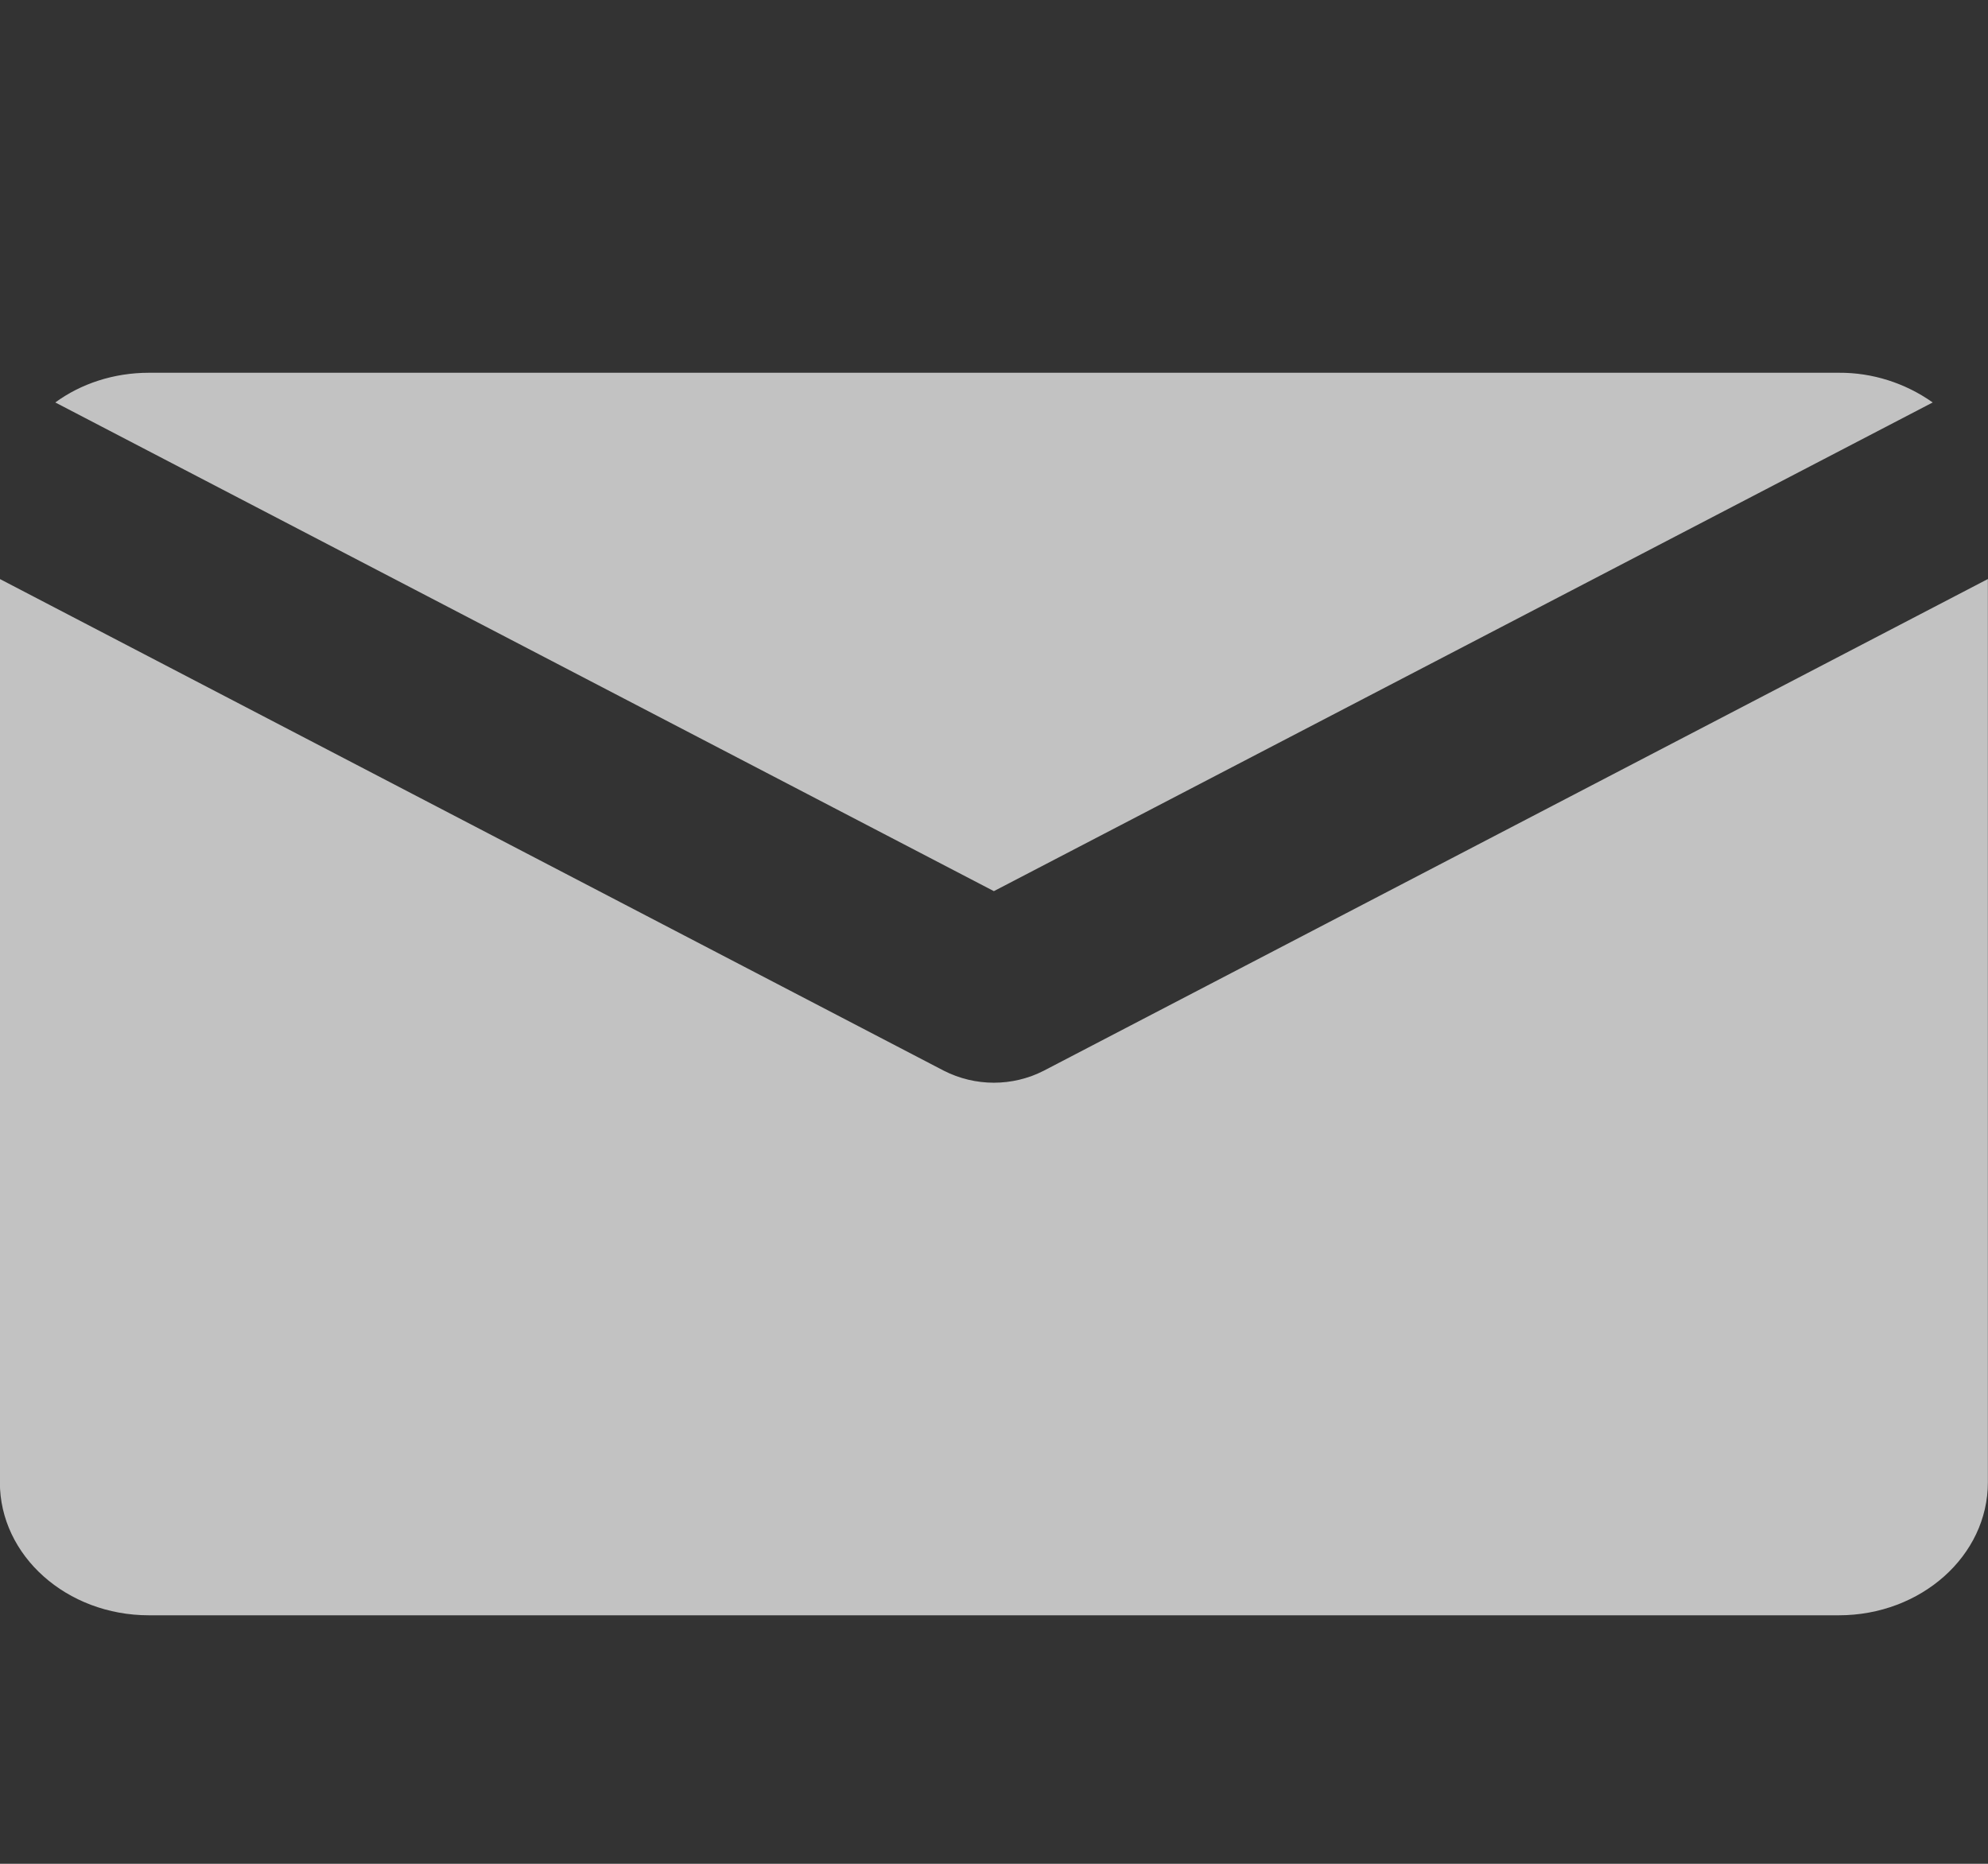
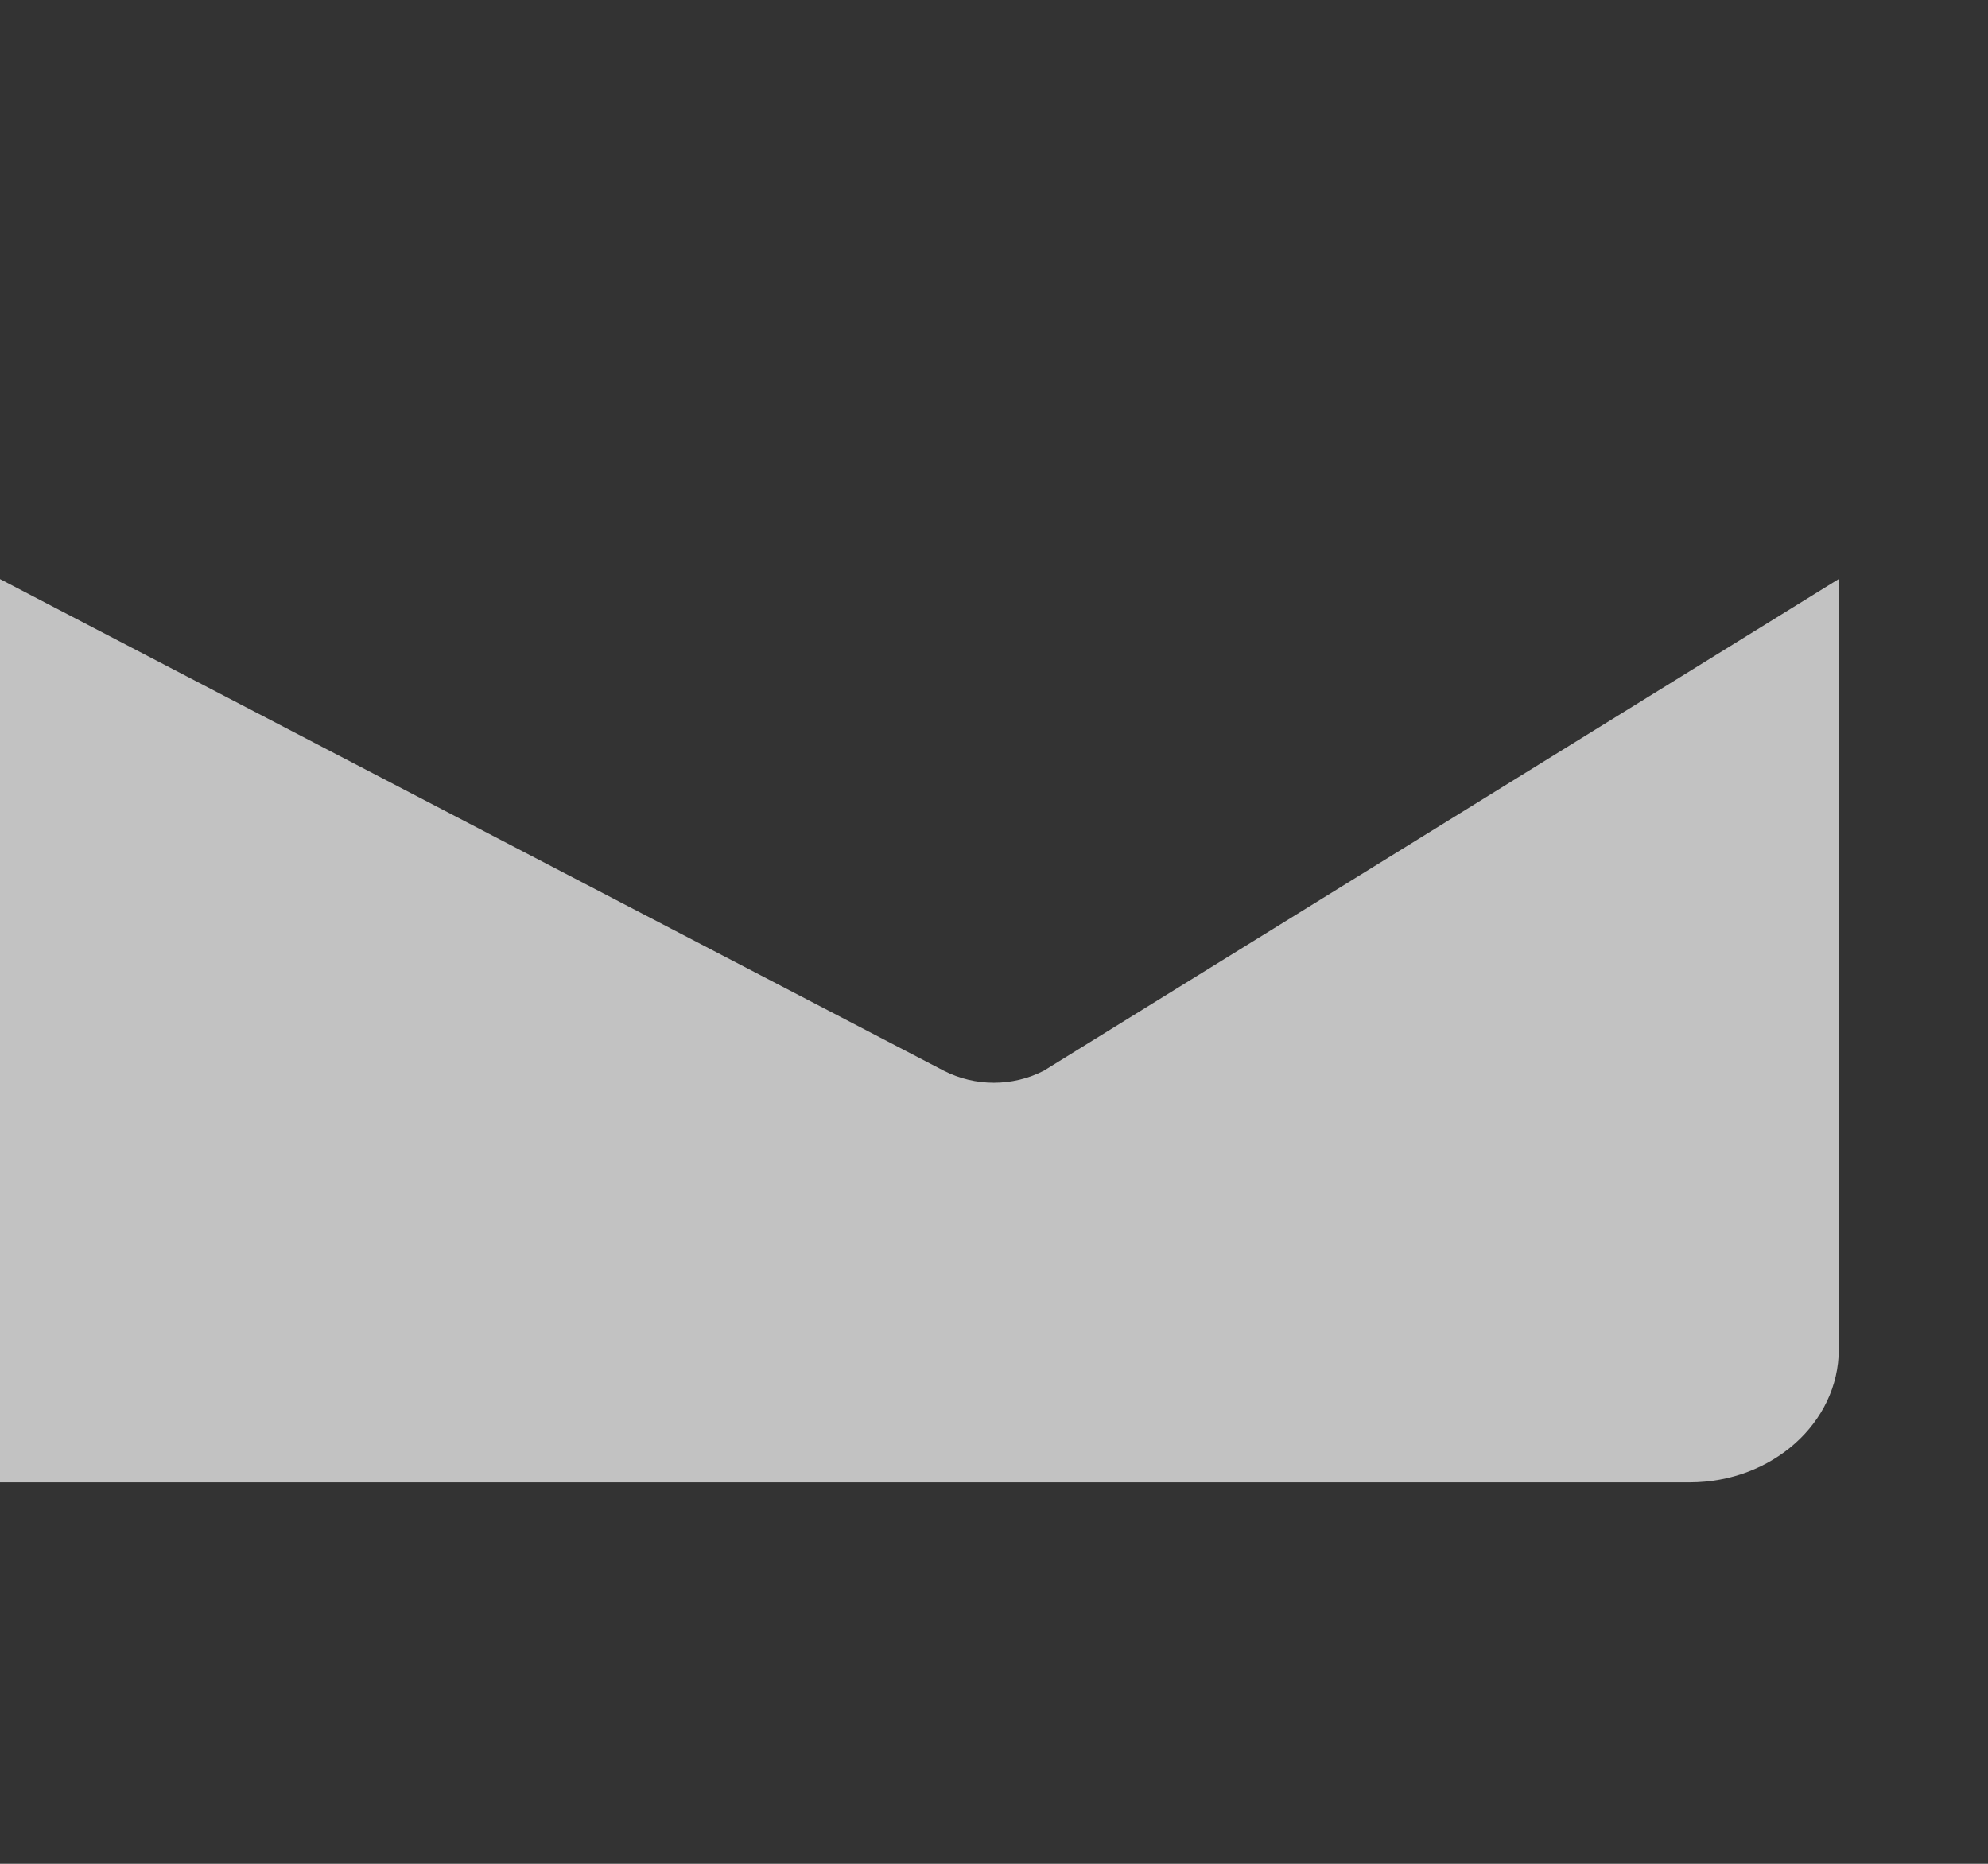
<svg xmlns="http://www.w3.org/2000/svg" version="1.1" id="Layer_1" x="0px" y="0px" width="16px" height="15px" viewBox="0 0 16 15" enable-background="new 0 0 16 15" xml:space="preserve">
  <rect x="0" y="0" width="16" height="15" fill="#333333" stroke="none" />
  <g opacity="0.7">
-     <path fill="#FFFFFF" d="M-0.001,4.66v7.27c0,0.59,0.537,1.07,1.2,1.07h13.6c0.663,0,1.2-0.48,1.2-1.07V4.66L8.401,8.617   c-0.252,0.129-0.552,0.129-0.805,0L-0.001,4.66z" />
-     <path fill="#FFFFFF" d="M15.555,3.239C15.333,3.082,15.068,2.998,14.799,3h-13.6C0.913,3,0.65,3.089,0.445,3.239l7.554,3.933   L15.555,3.239z" />
+     <path fill="#FFFFFF" d="M-0.001,4.66v7.27h13.6c0.663,0,1.2-0.48,1.2-1.07V4.66L8.401,8.617   c-0.252,0.129-0.552,0.129-0.805,0L-0.001,4.66z" />
  </g>
</svg>